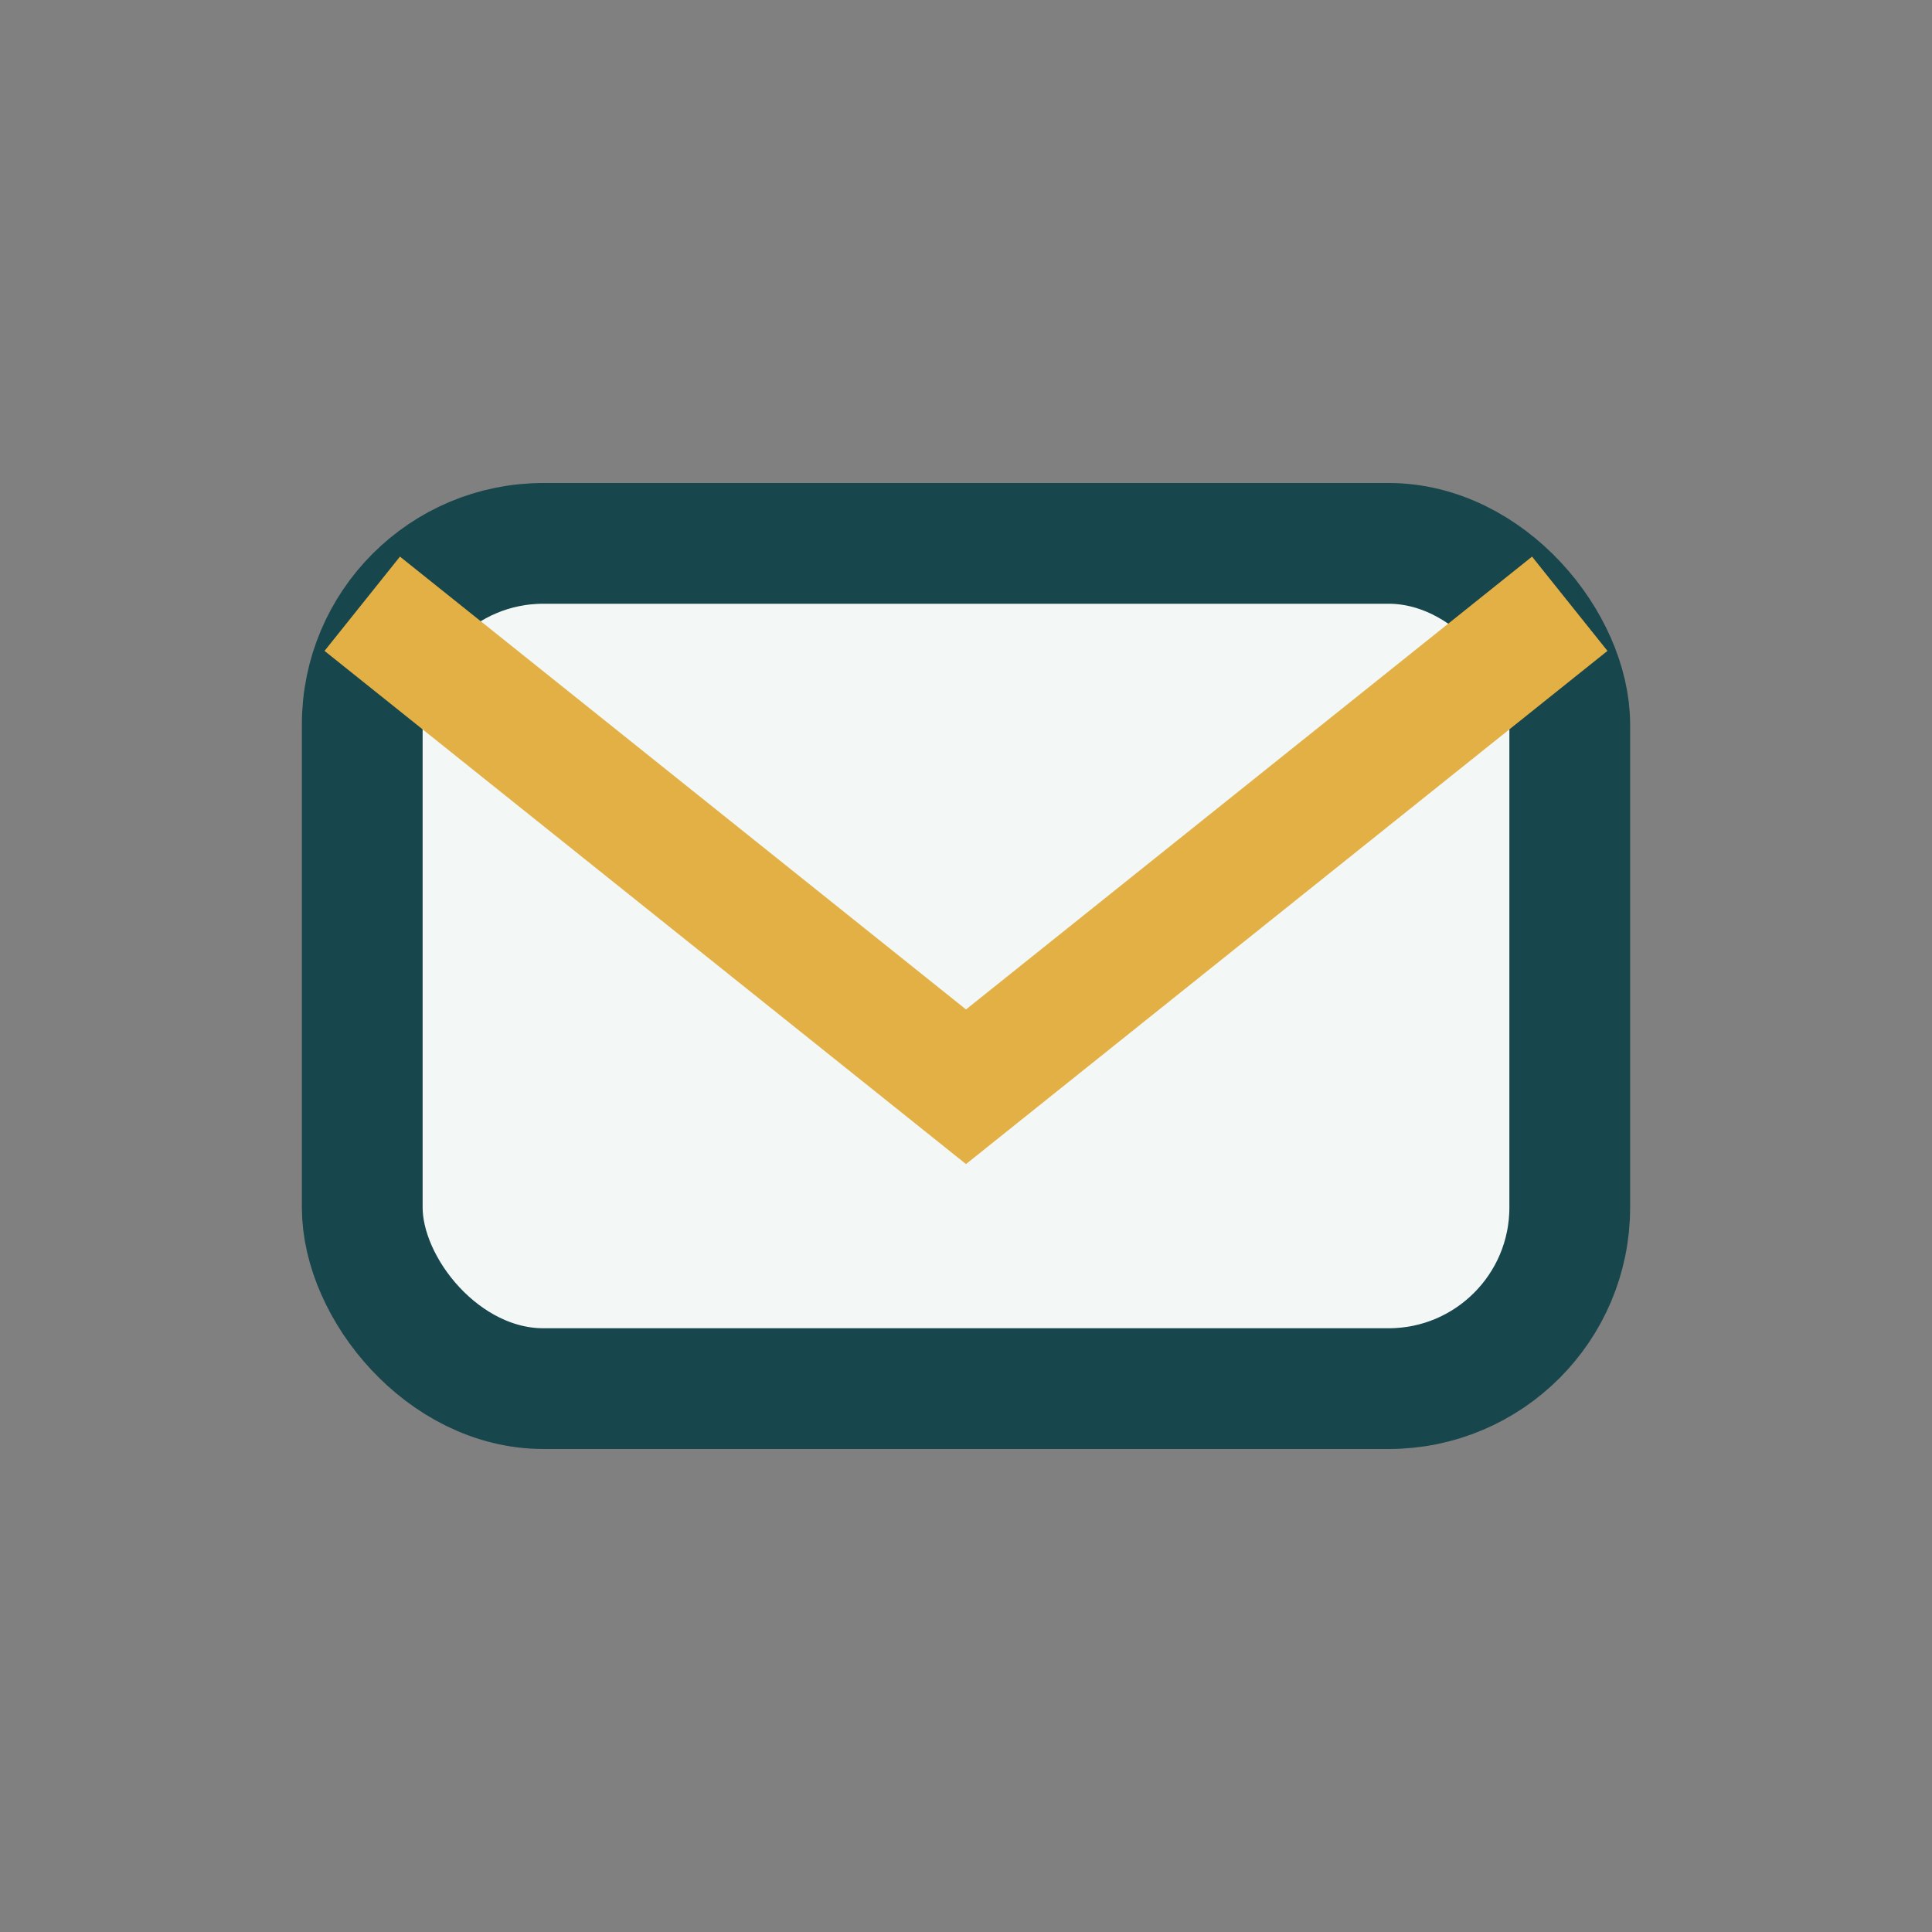
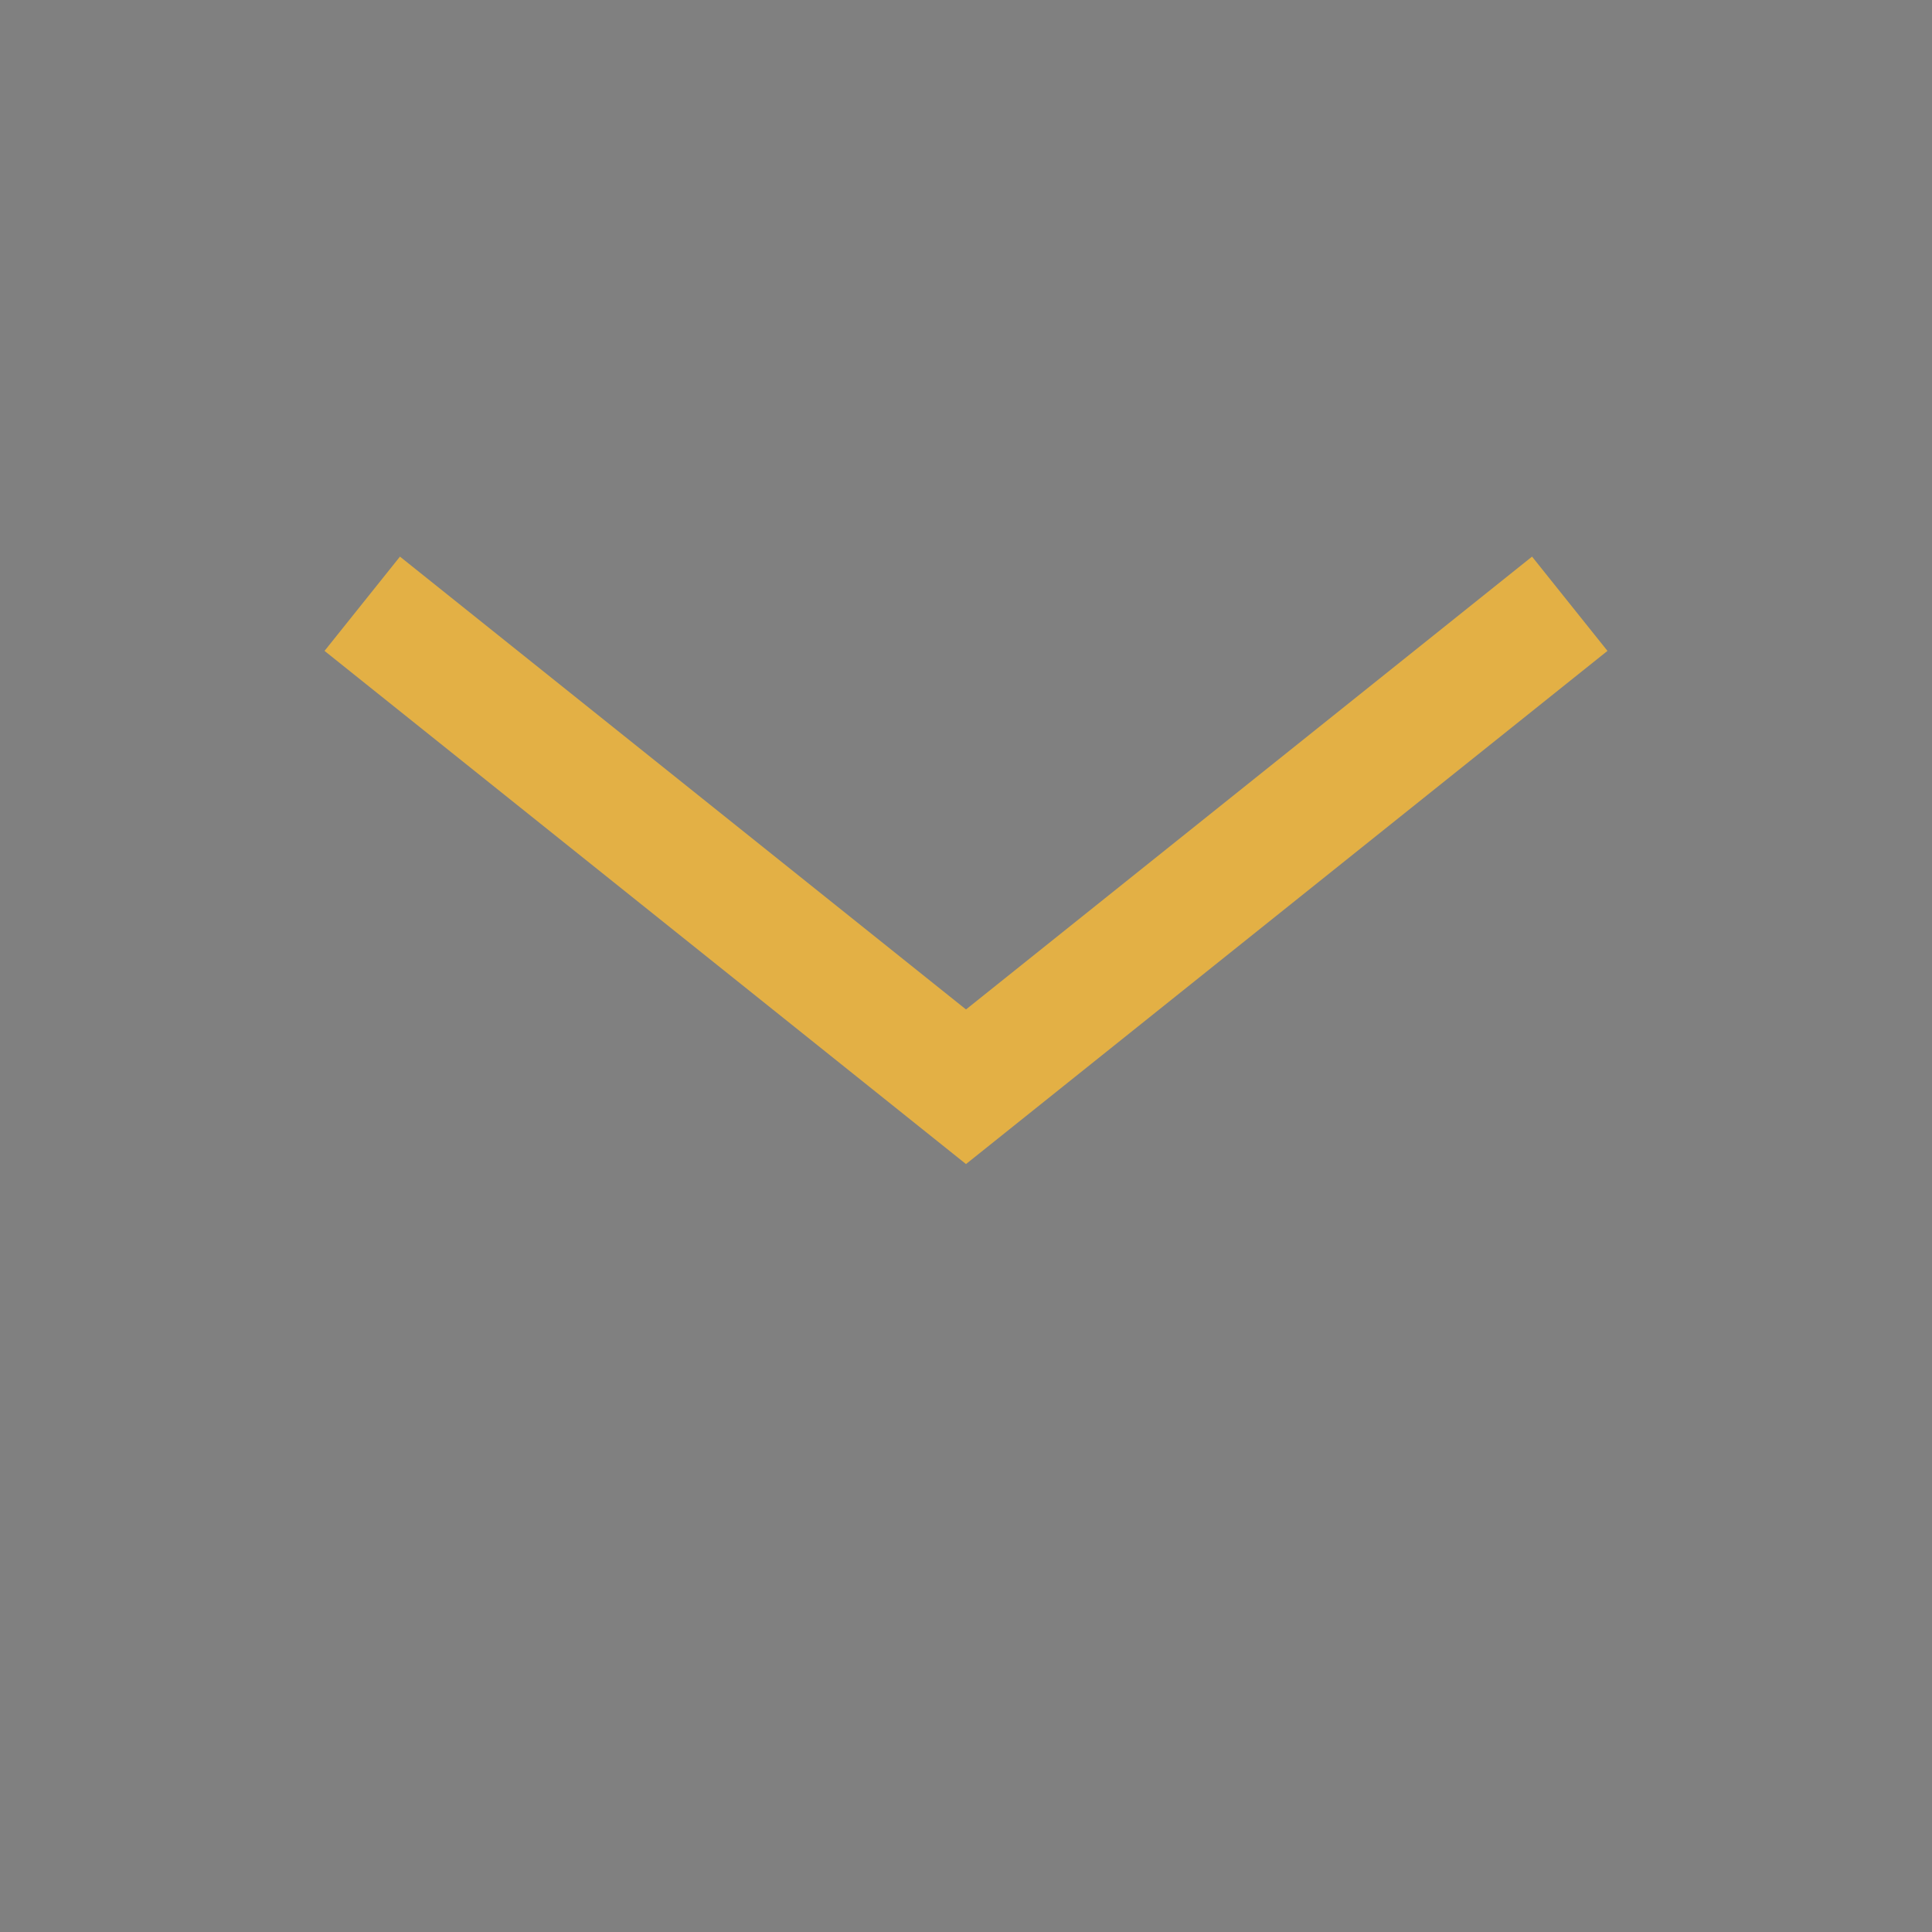
<svg xmlns="http://www.w3.org/2000/svg" width="32" height="32" viewBox="0 0 32 32">
  <rect x="0" y="0" width="32" height="32" fill="#808080" stroke="none" />
-   <rect x="6" y="9" width="20" height="14" rx="3" fill="#F3F7F6" stroke="#17464C" stroke-width="2" />
  <path d="M6 10l10 8 10-8" stroke="#E3B045" stroke-width="2" fill="none" />
</svg>